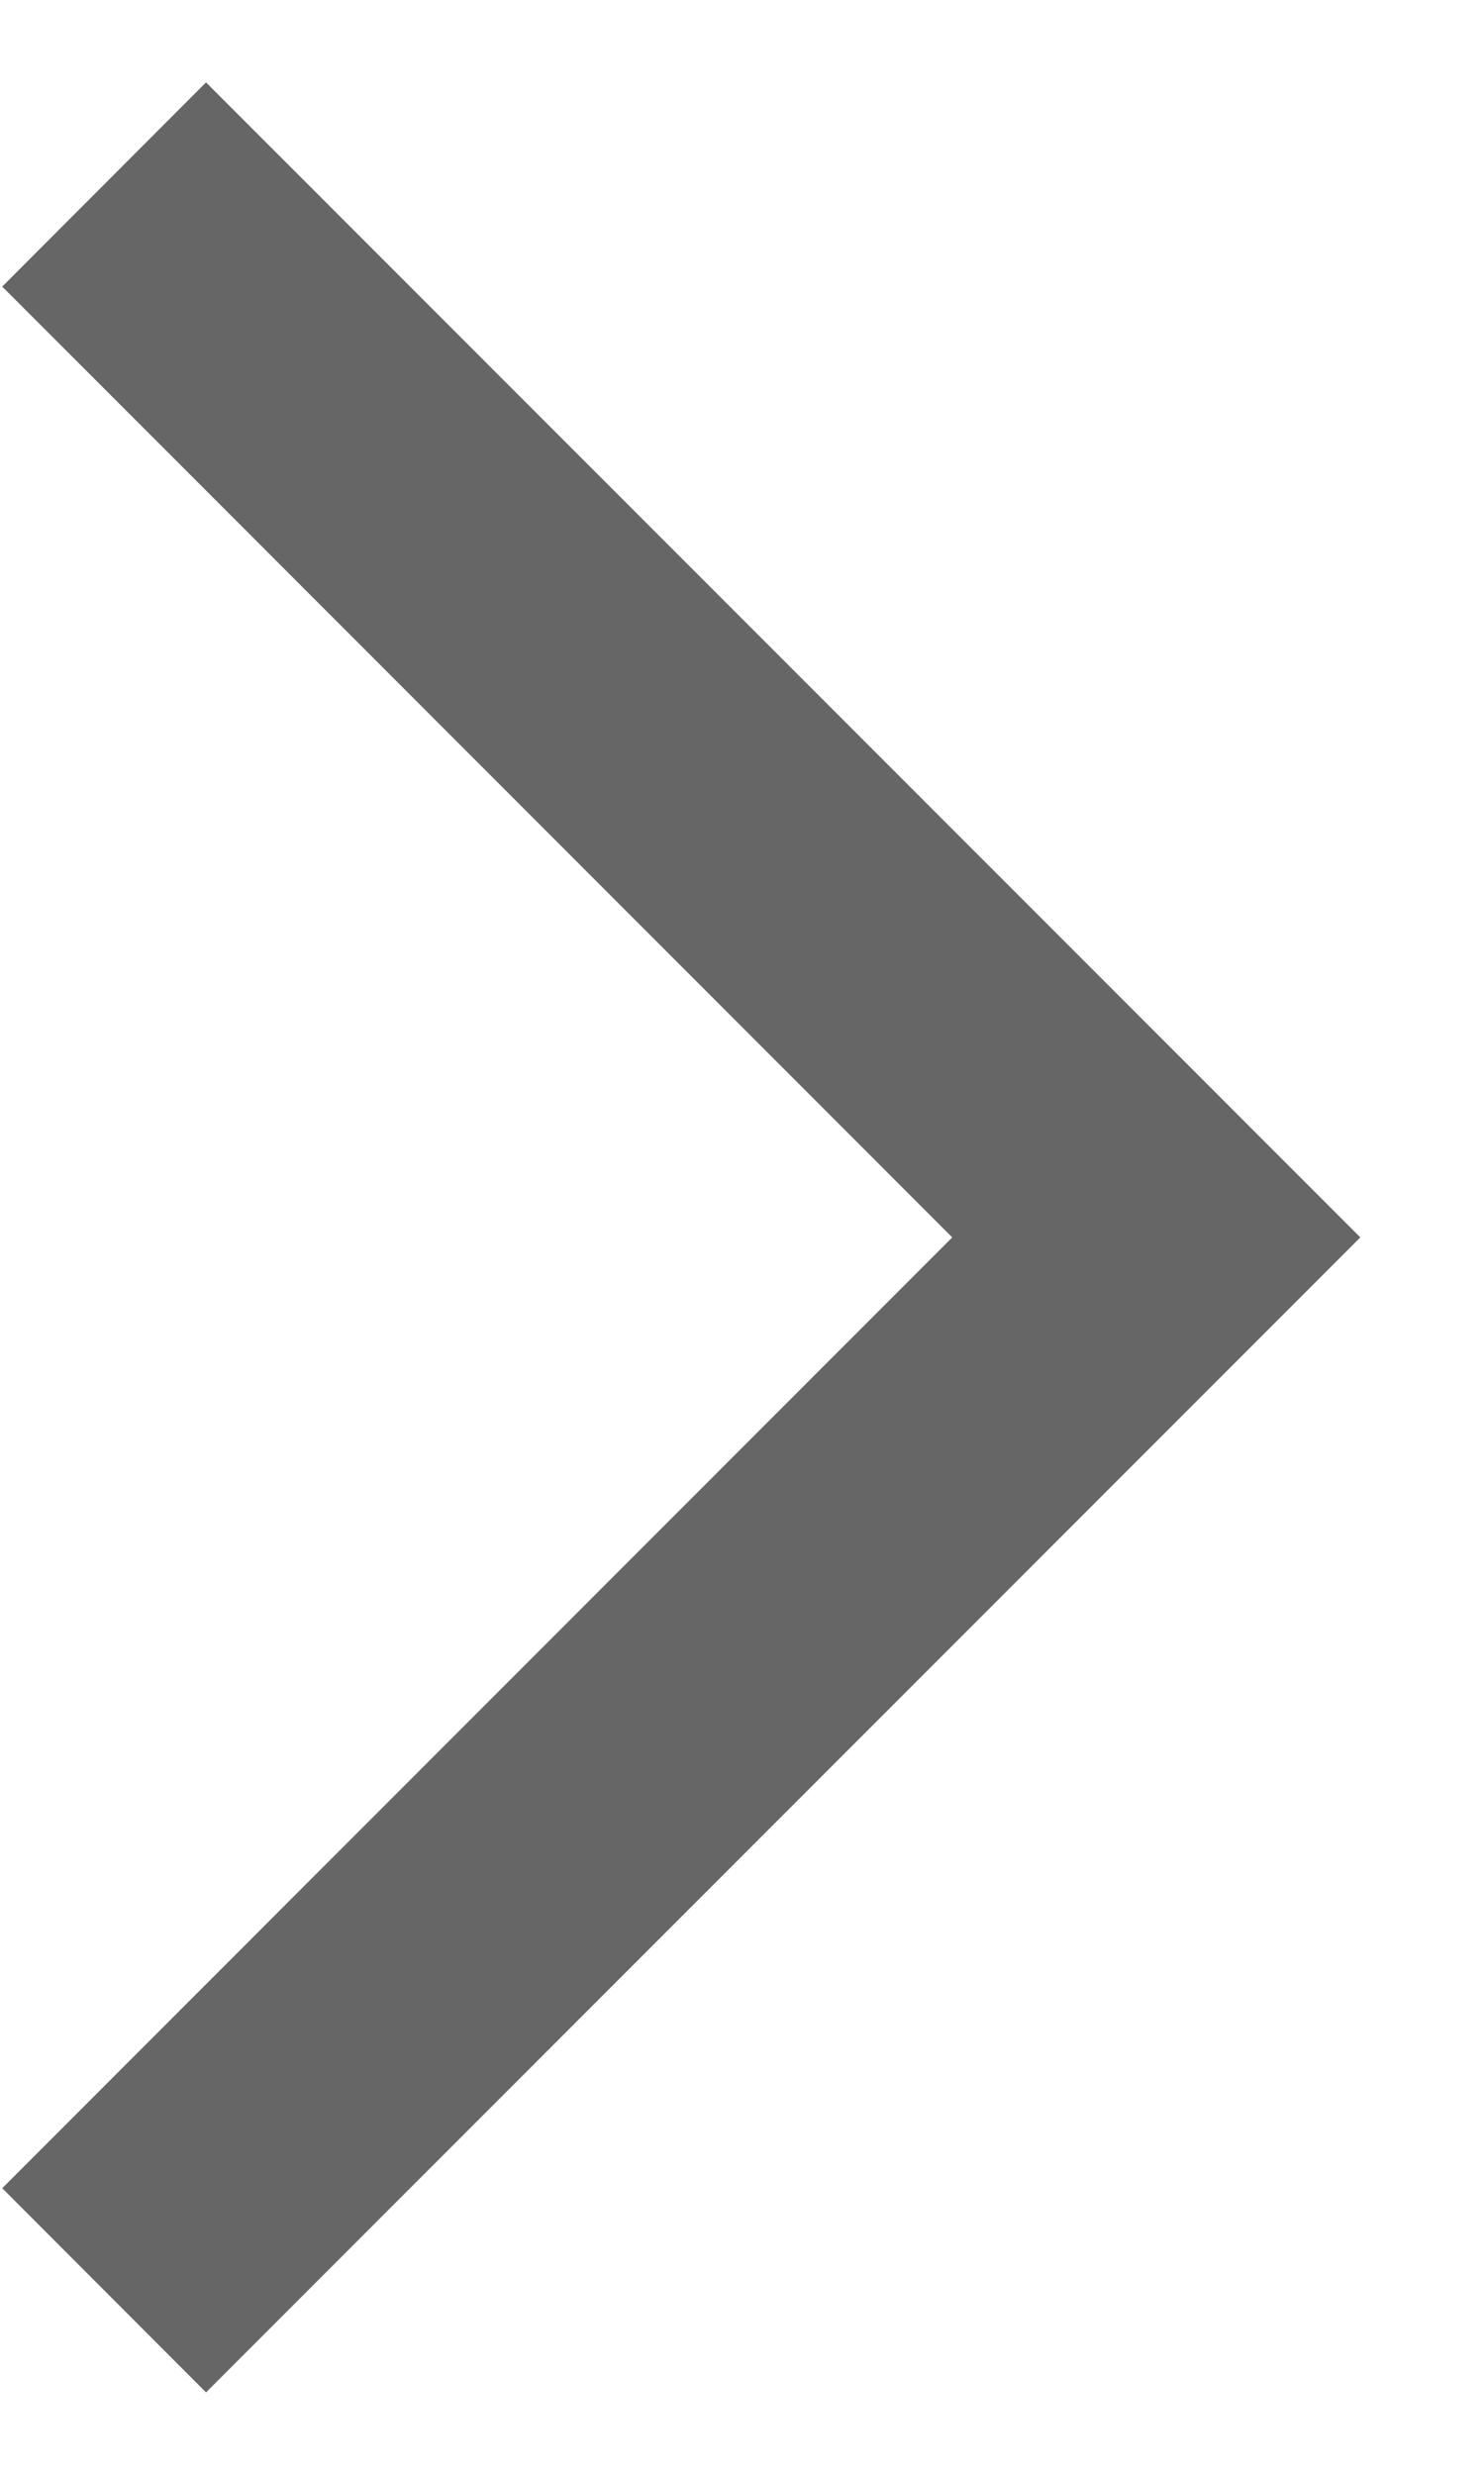
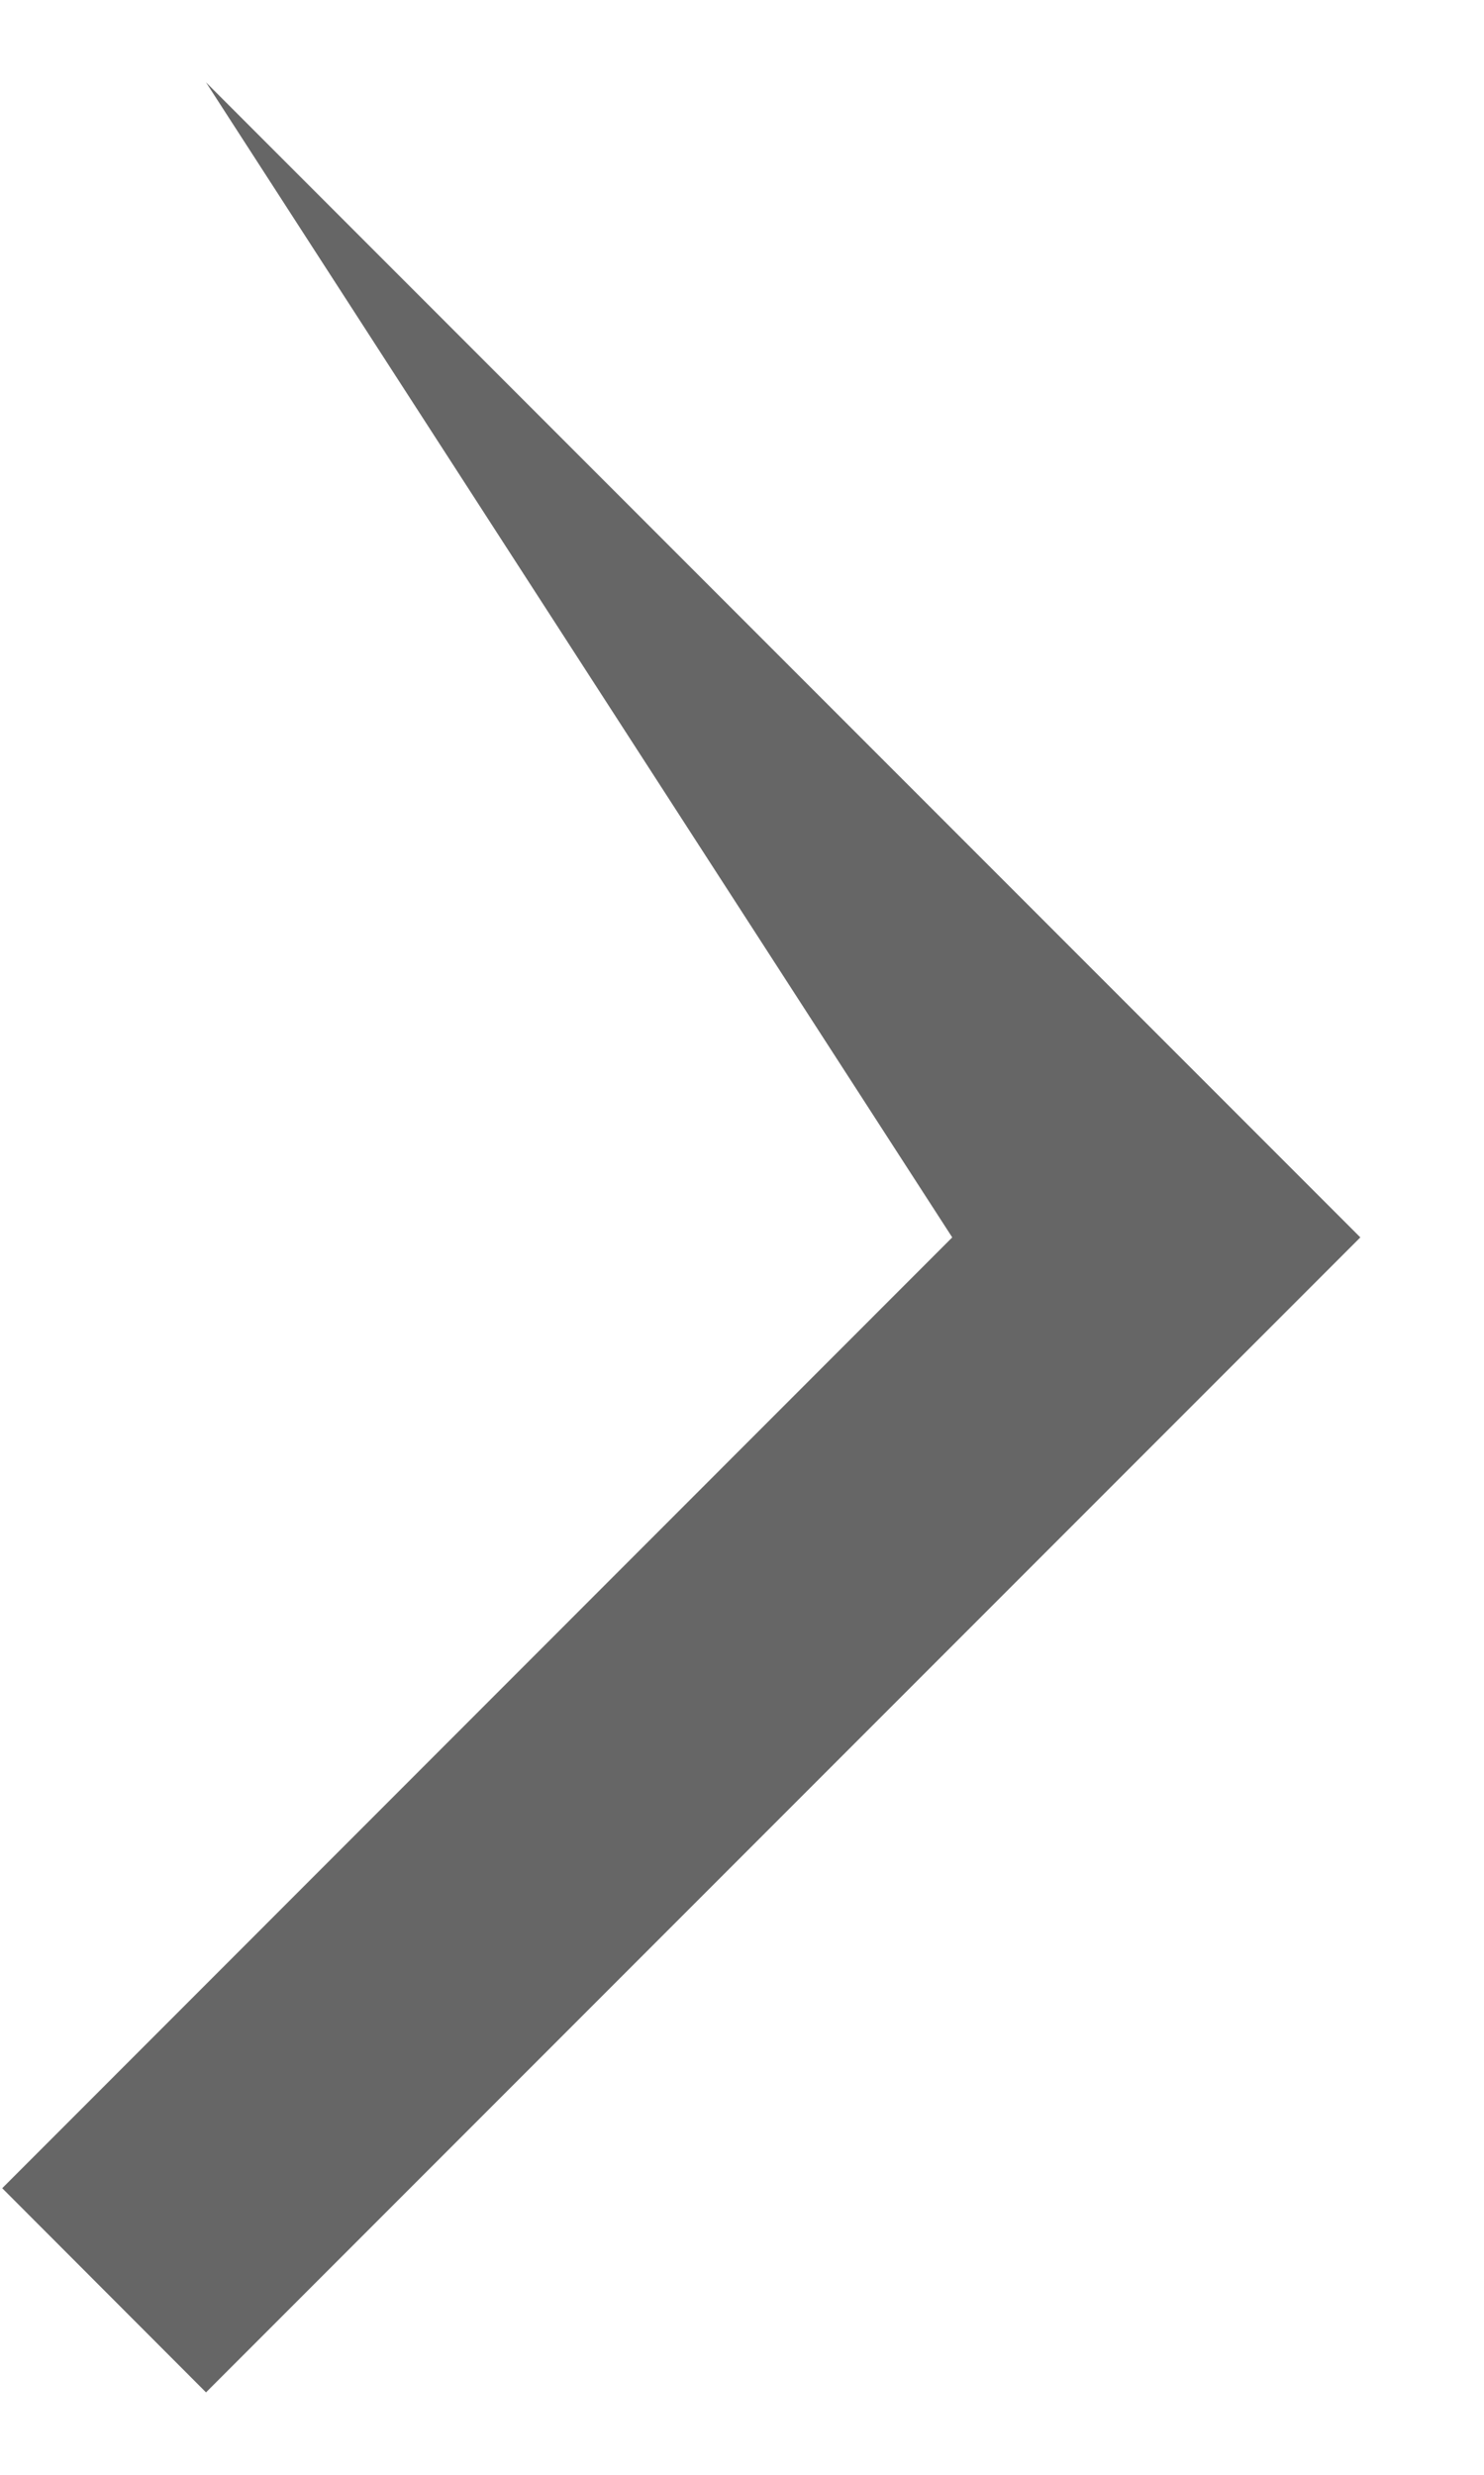
<svg xmlns="http://www.w3.org/2000/svg" width="6" height="10" viewBox="0 0 6 10" fill="none" style="transform: rotate(180deg);">
-   <path d="M0.833 9.667L5.5 5L0.833 0.333L0.009 1.158L3.85 5L0.009 8.842" fill="#666666" />
+   <path d="M0.833 9.667L5.5 5L0.833 0.333L3.85 5L0.009 8.842" fill="#666666" />
</svg>